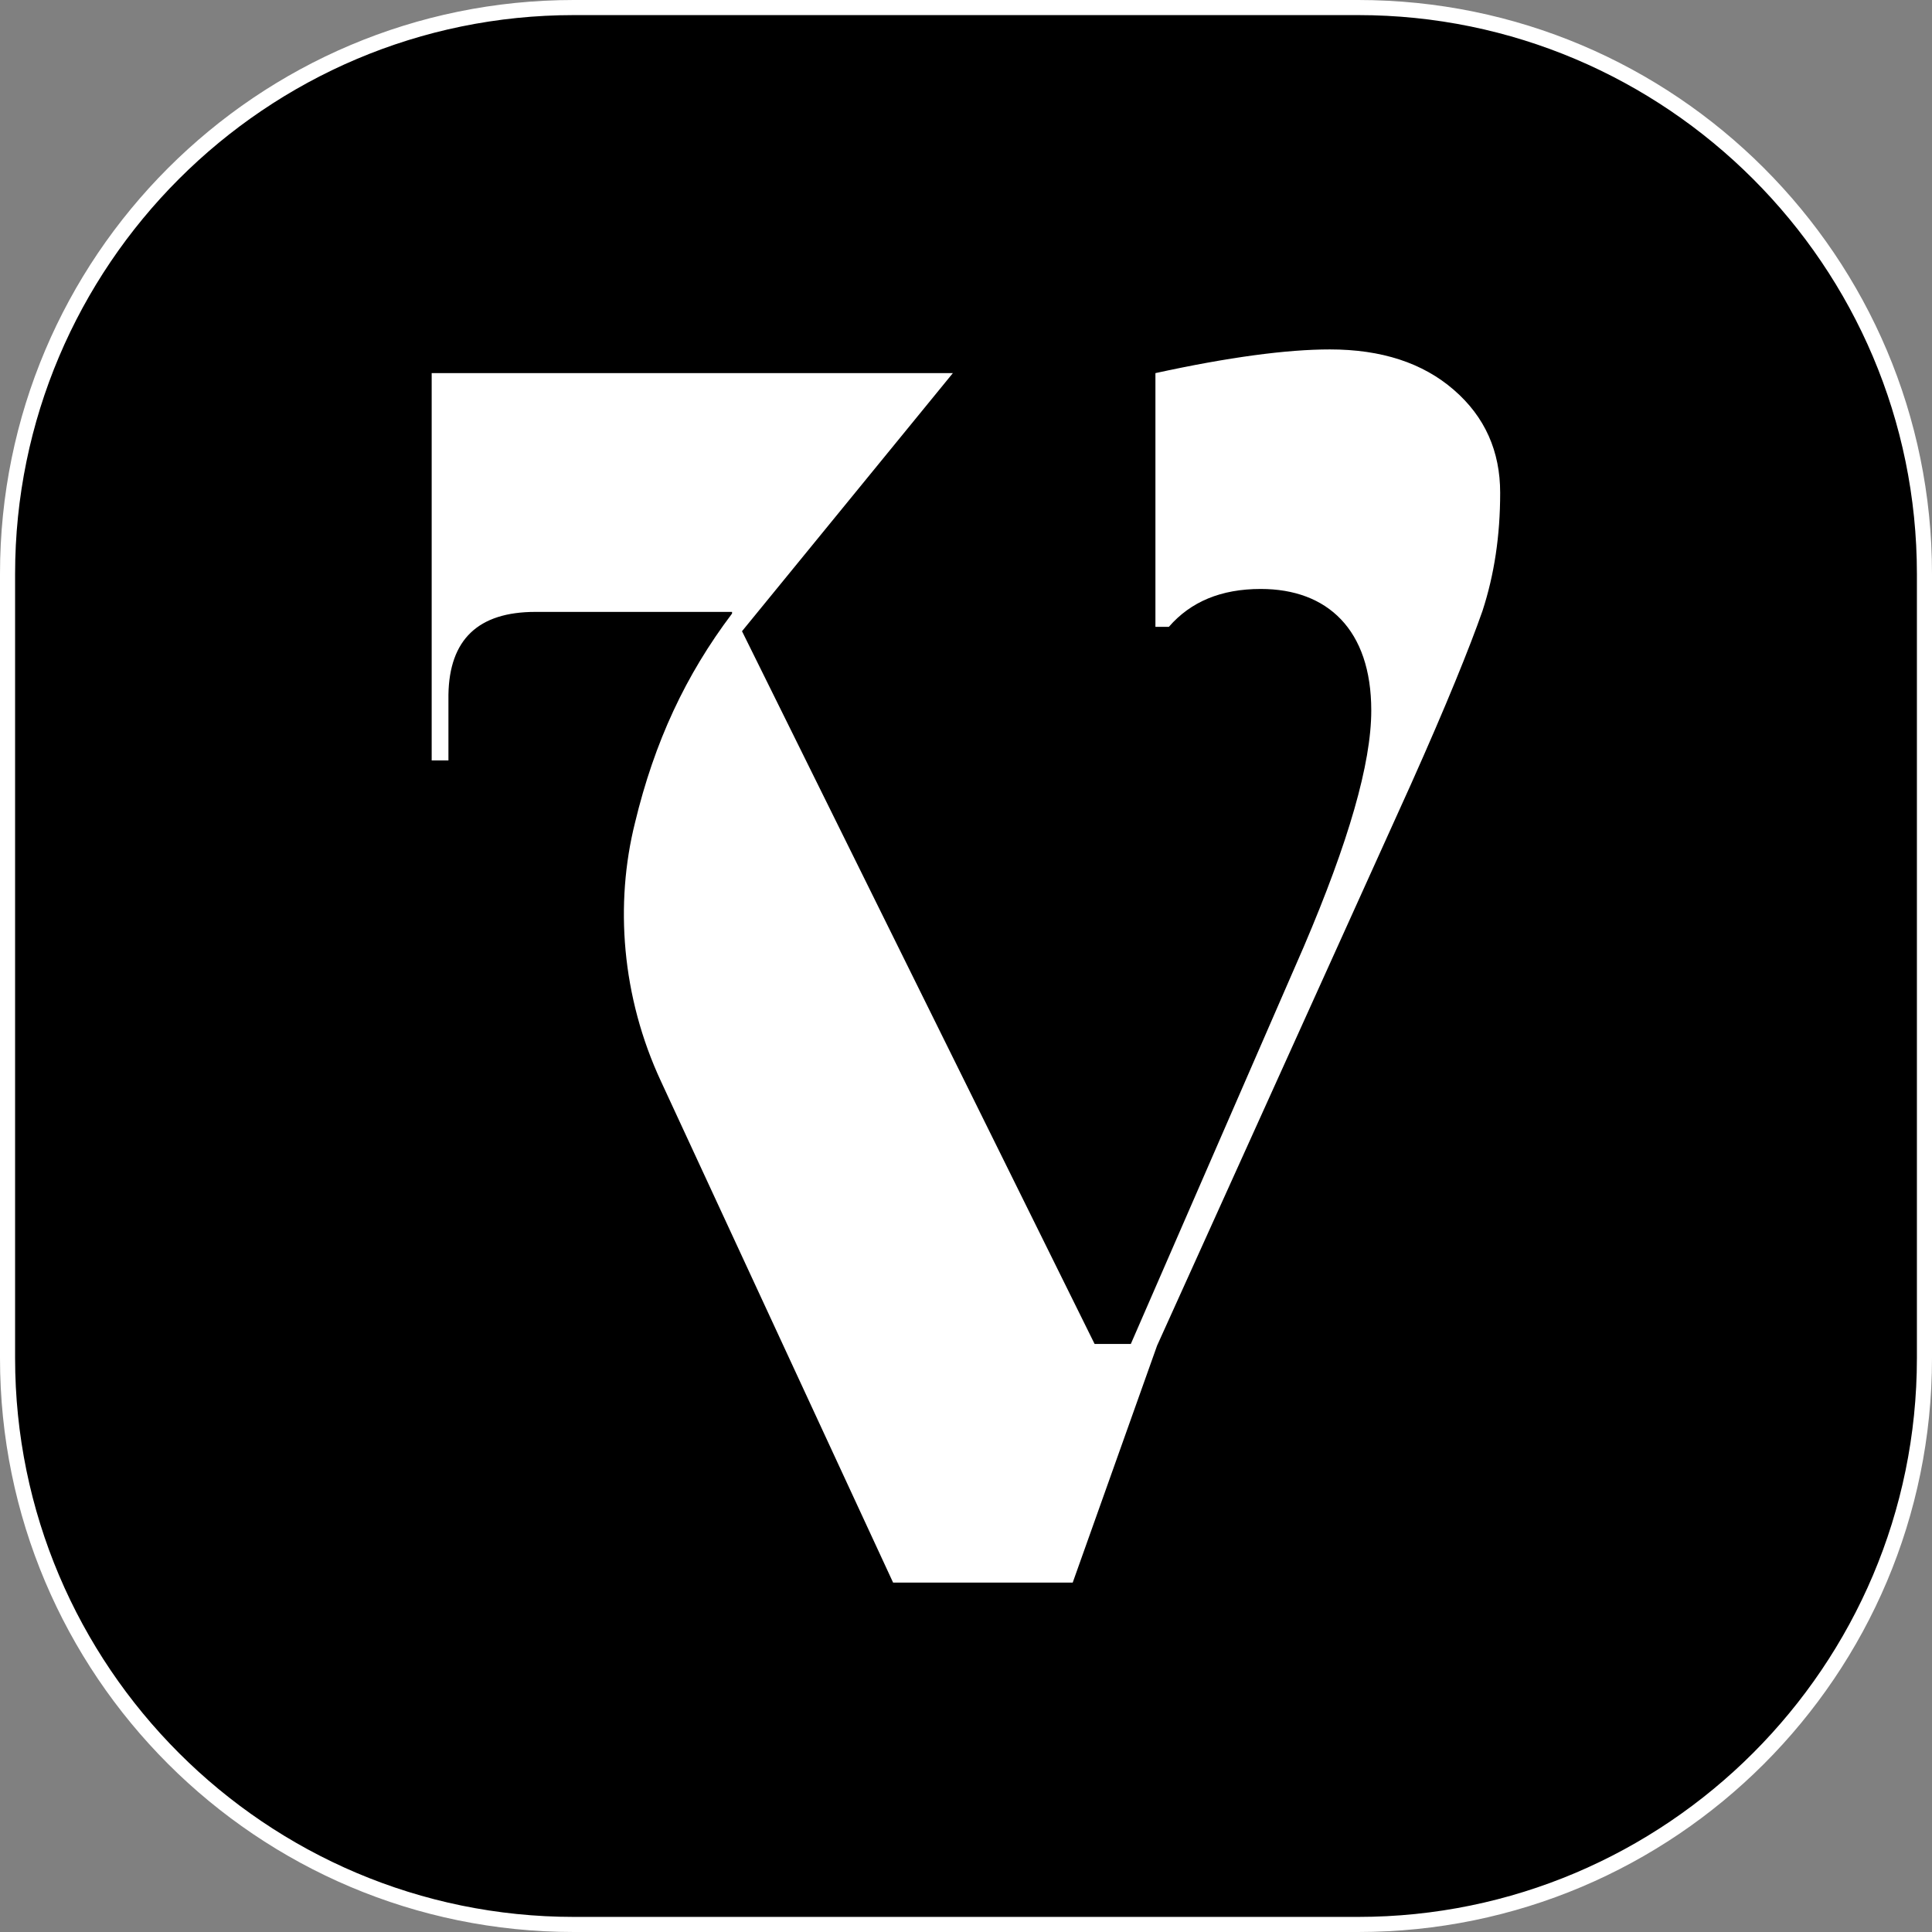
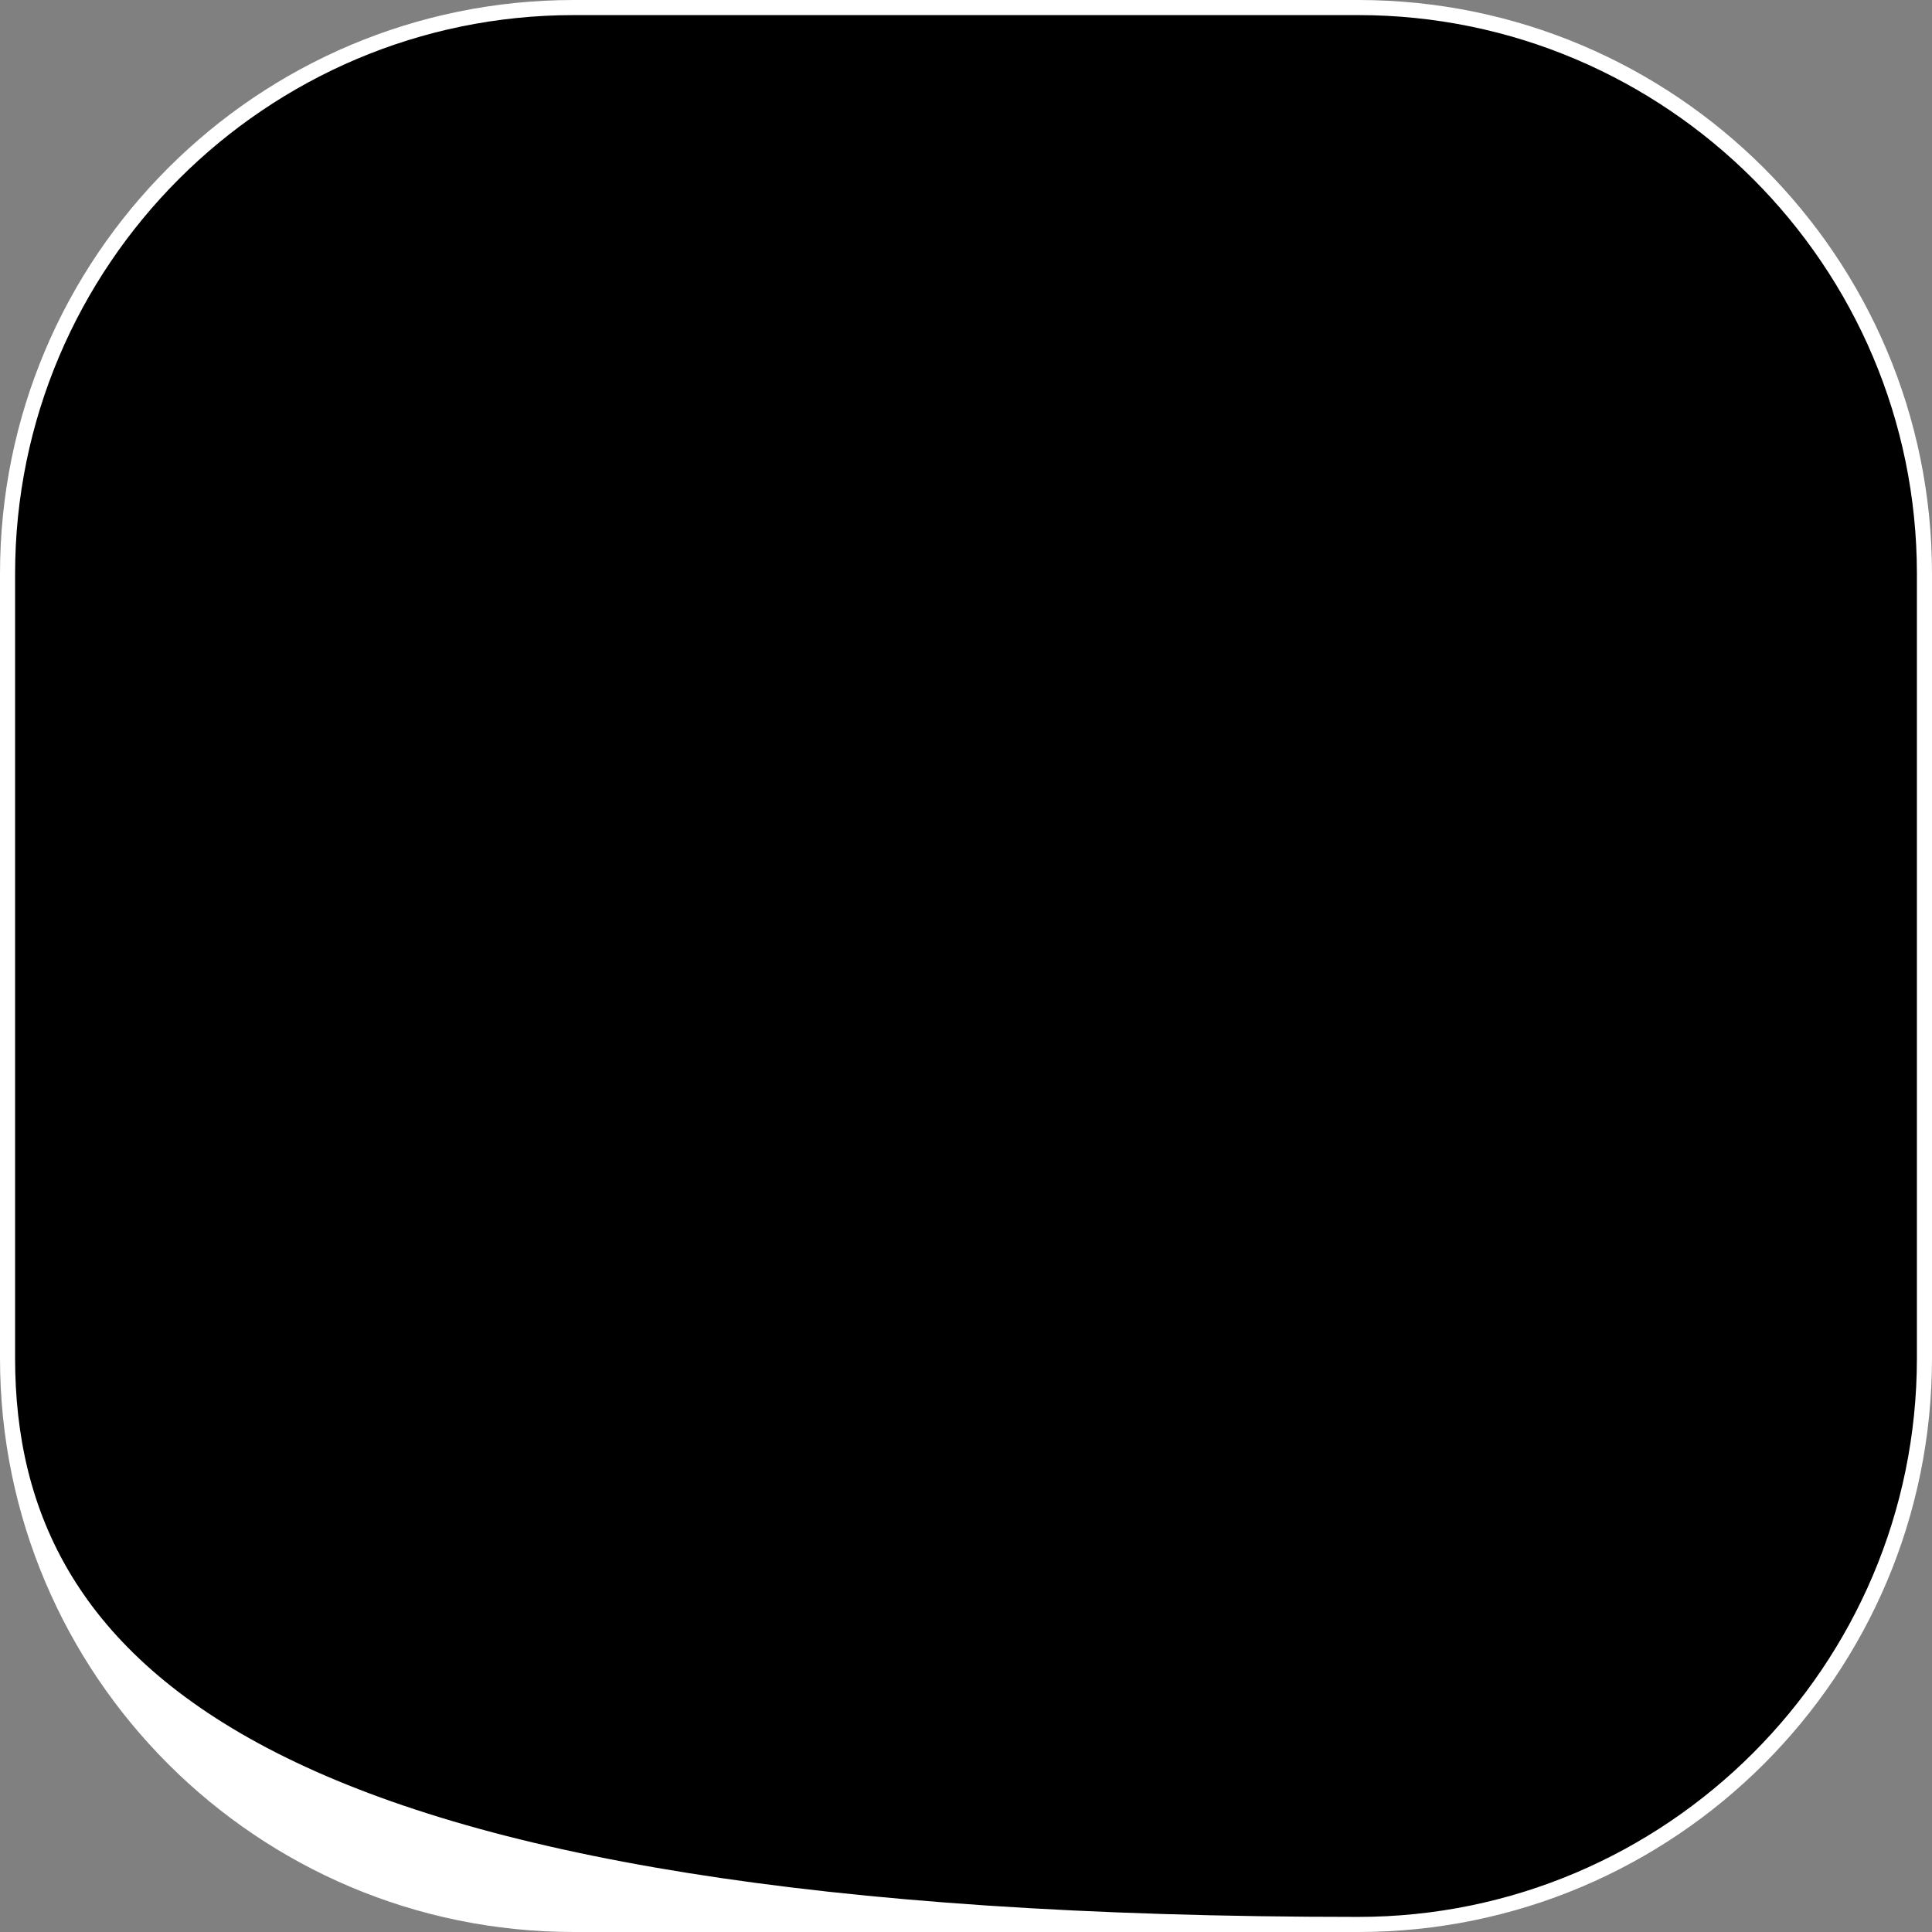
<svg xmlns="http://www.w3.org/2000/svg" xml:space="preserve" style="enable-background:new 0 0 128 128;" viewBox="0 0 128 128" y="0px" x="0px" id="Layer_1" version="1.1">
  <rect x="0" y="0" width="128" height="128" fill="#808080" stroke="none" />
  <style type="text/css">
	.st0{fill:#FFFFFF;}
</style>
  <g>
    <path d="M38.02,127.5c-20.69,0-37.52-16.83-37.52-37.52V38.02C0.5,17.33,17.33,0.5,38.02,0.5h51.96   c20.69,0,37.52,16.83,37.52,37.52v51.96c0,20.69-16.83,37.52-37.52,37.52H38.02z" />
-     <path d="M89.98,1C110.39,1,127,17.61,127,38.02v51.96c0,20.41-16.61,37.02-37.02,37.02H38.02   C17.61,127,1,110.39,1,89.98V38.02C1,17.61,17.61,1,38.02,1H89.98 M89.98,0H38.02C17.02,0,0,17.02,0,38.02v51.96   c0,21,17.02,38.02,38.02,38.02h51.96c21,0,38.02-17.02,38.02-38.02V38.02C128,17.02,110.98,0,89.98,0L89.98,0z" class="st0" />
+     <path d="M89.98,1C110.39,1,127,17.61,127,38.02v51.96c0,20.41-16.61,37.02-37.02,37.02C17.61,127,1,110.39,1,89.98V38.02C1,17.61,17.61,1,38.02,1H89.98 M89.98,0H38.02C17.02,0,0,17.02,0,38.02v51.96   c0,21,17.02,38.02,38.02,38.02h51.96c21,0,38.02-17.02,38.02-38.02V38.02C128,17.02,110.98,0,89.98,0L89.98,0z" class="st0" />
  </g>
  <g>
-     <path d="M88.11,23.15c3.41,0,6.15,0.89,8.21,2.68c2.07,1.79,3.07,4.08,3.07,6.82c0,2.85-0.39,5.42-1.17,7.82   c-0.84,2.4-2.4,6.26-4.75,11.51L76.66,89.15l-5.59,15.7h-11.9L43.8,71.66c-2.63-5.64-3.07-11.79-1.73-17.15   c1.29-5.36,3.35-9.78,6.43-13.86v-0.11H35.47c-3.8,0-5.7,1.84-5.76,5.48v4.36H28.6V24.72h34.53l-13.97,17.1l23.36,47.22h2.4   l11.46-26.32c2.96-6.93,4.47-12.13,4.47-15.65c0-5.36-2.91-8.05-7.32-8.05c-2.63,0-4.64,0.84-6.09,2.51h-0.89V24.72   C81.41,23.66,85.26,23.15,88.11,23.15z" class="st0" />
-   </g>
+     </g>
</svg>